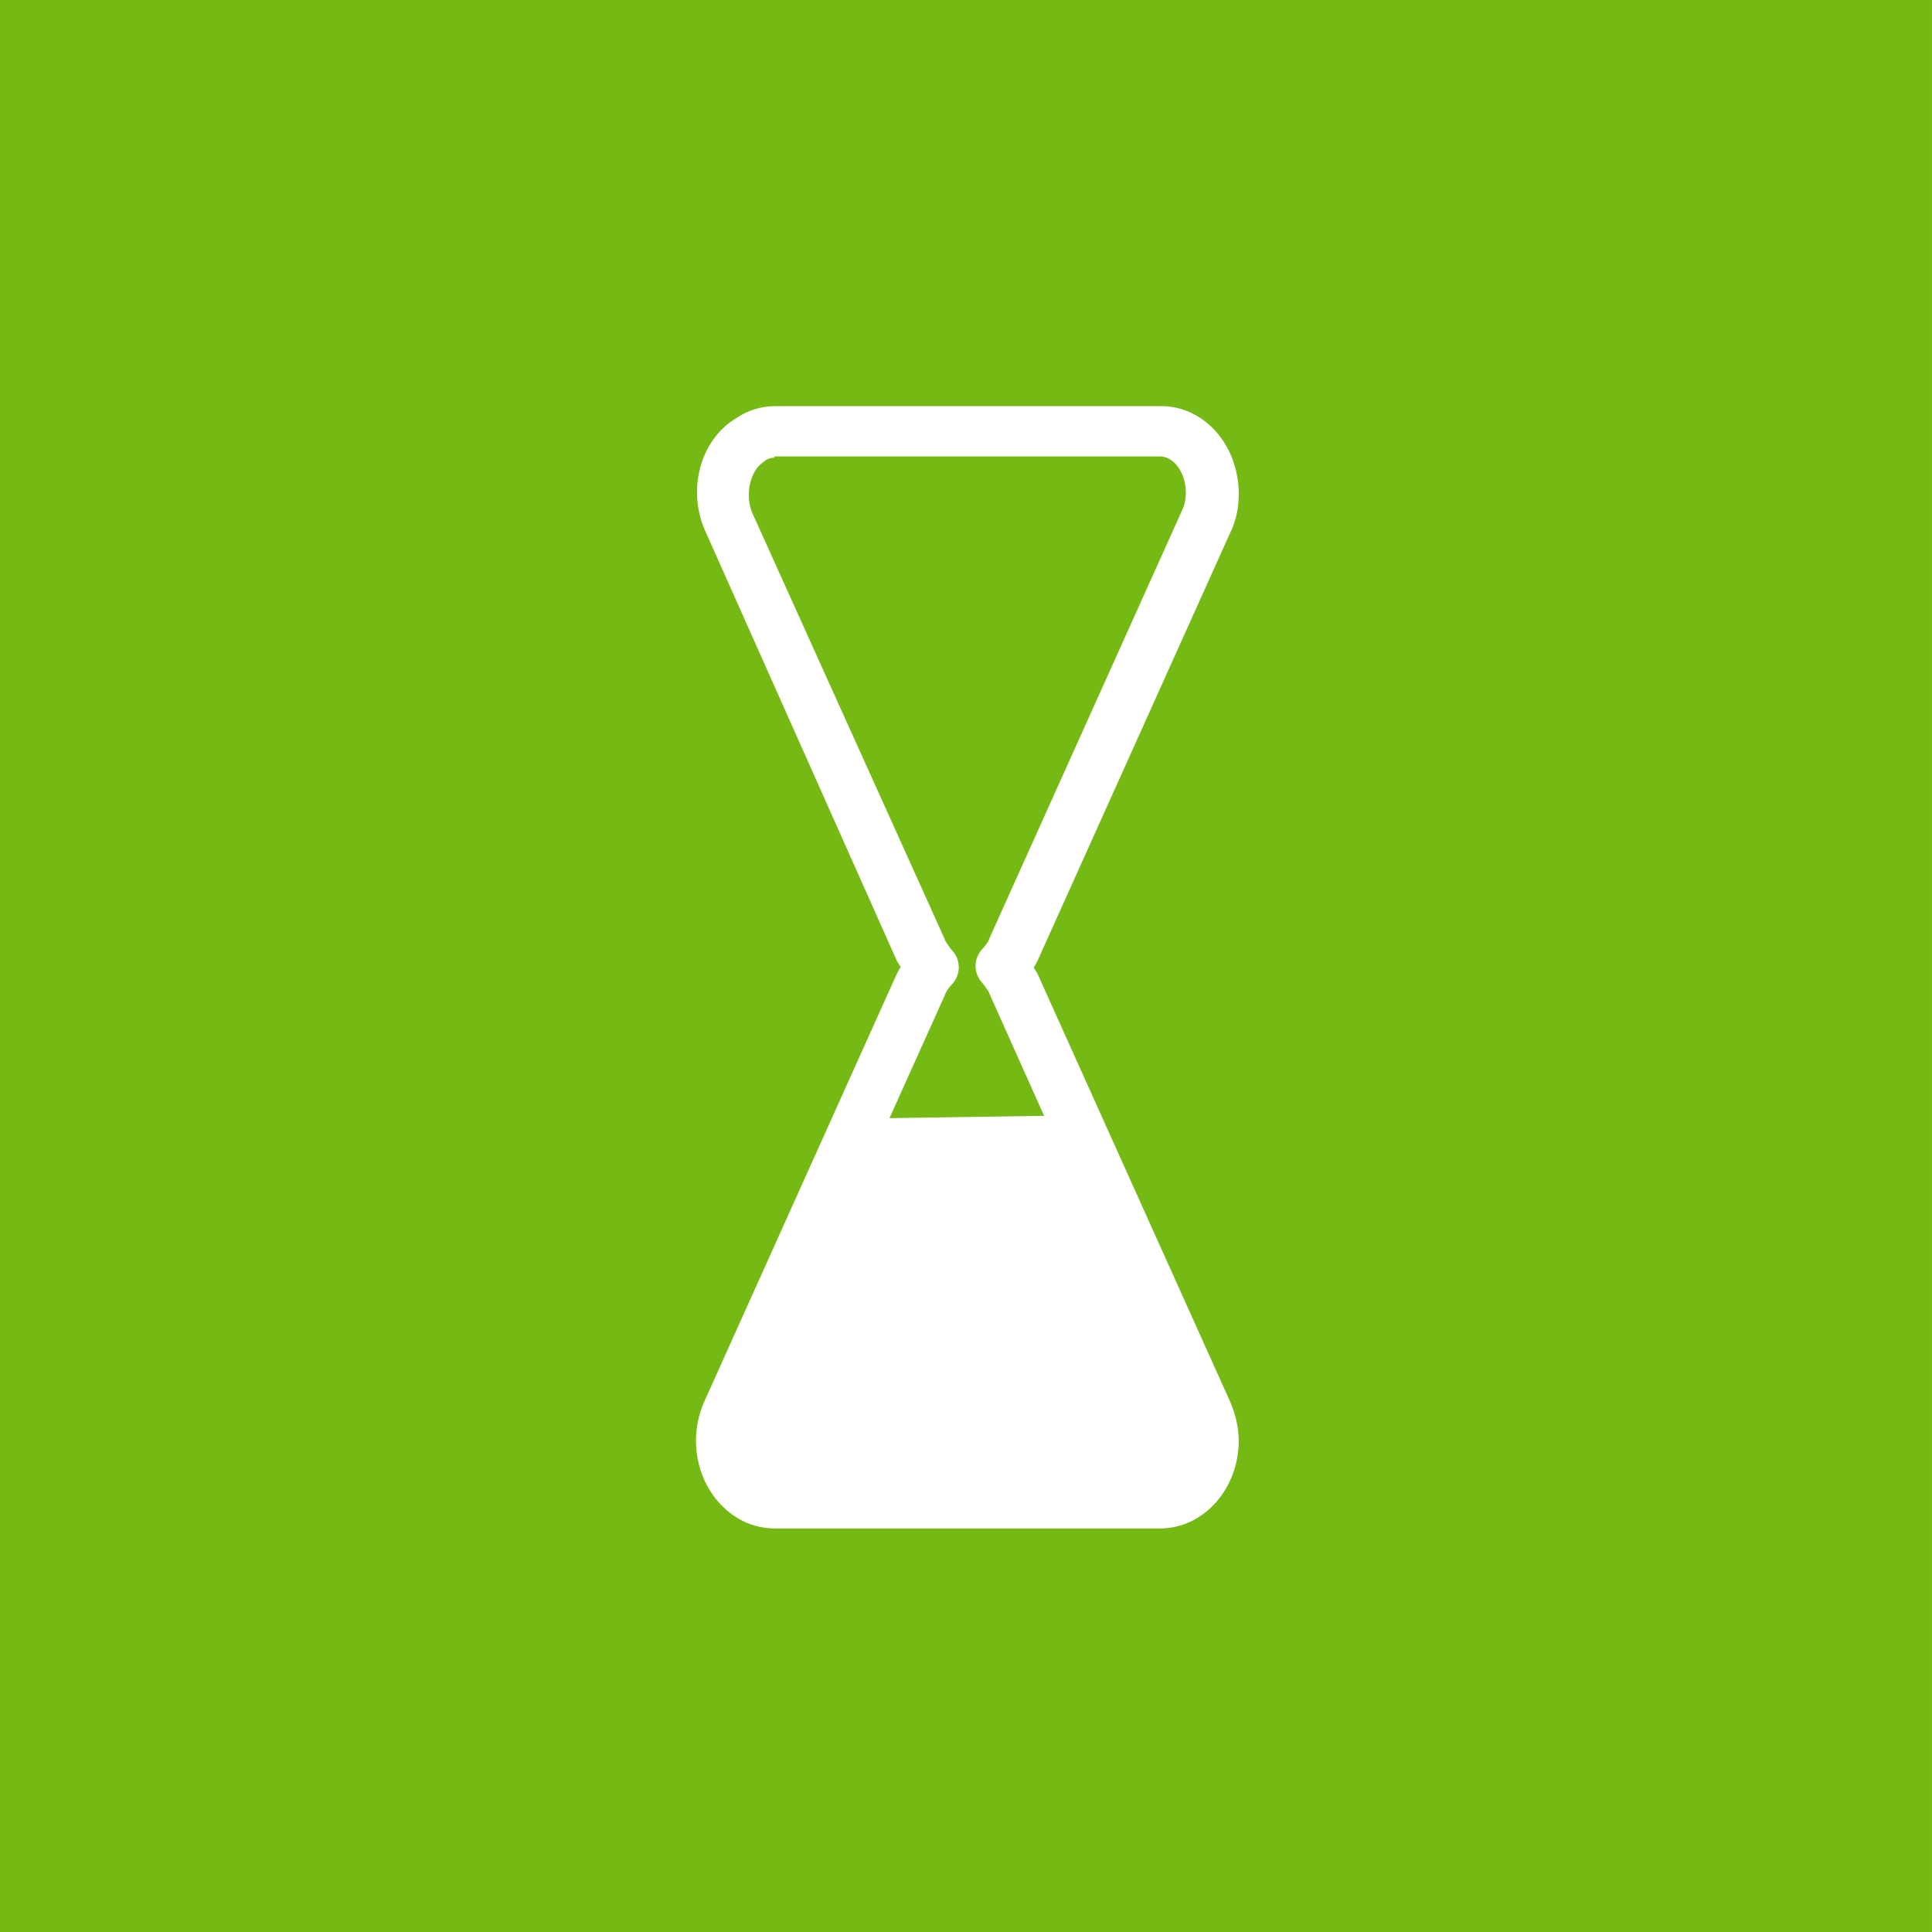
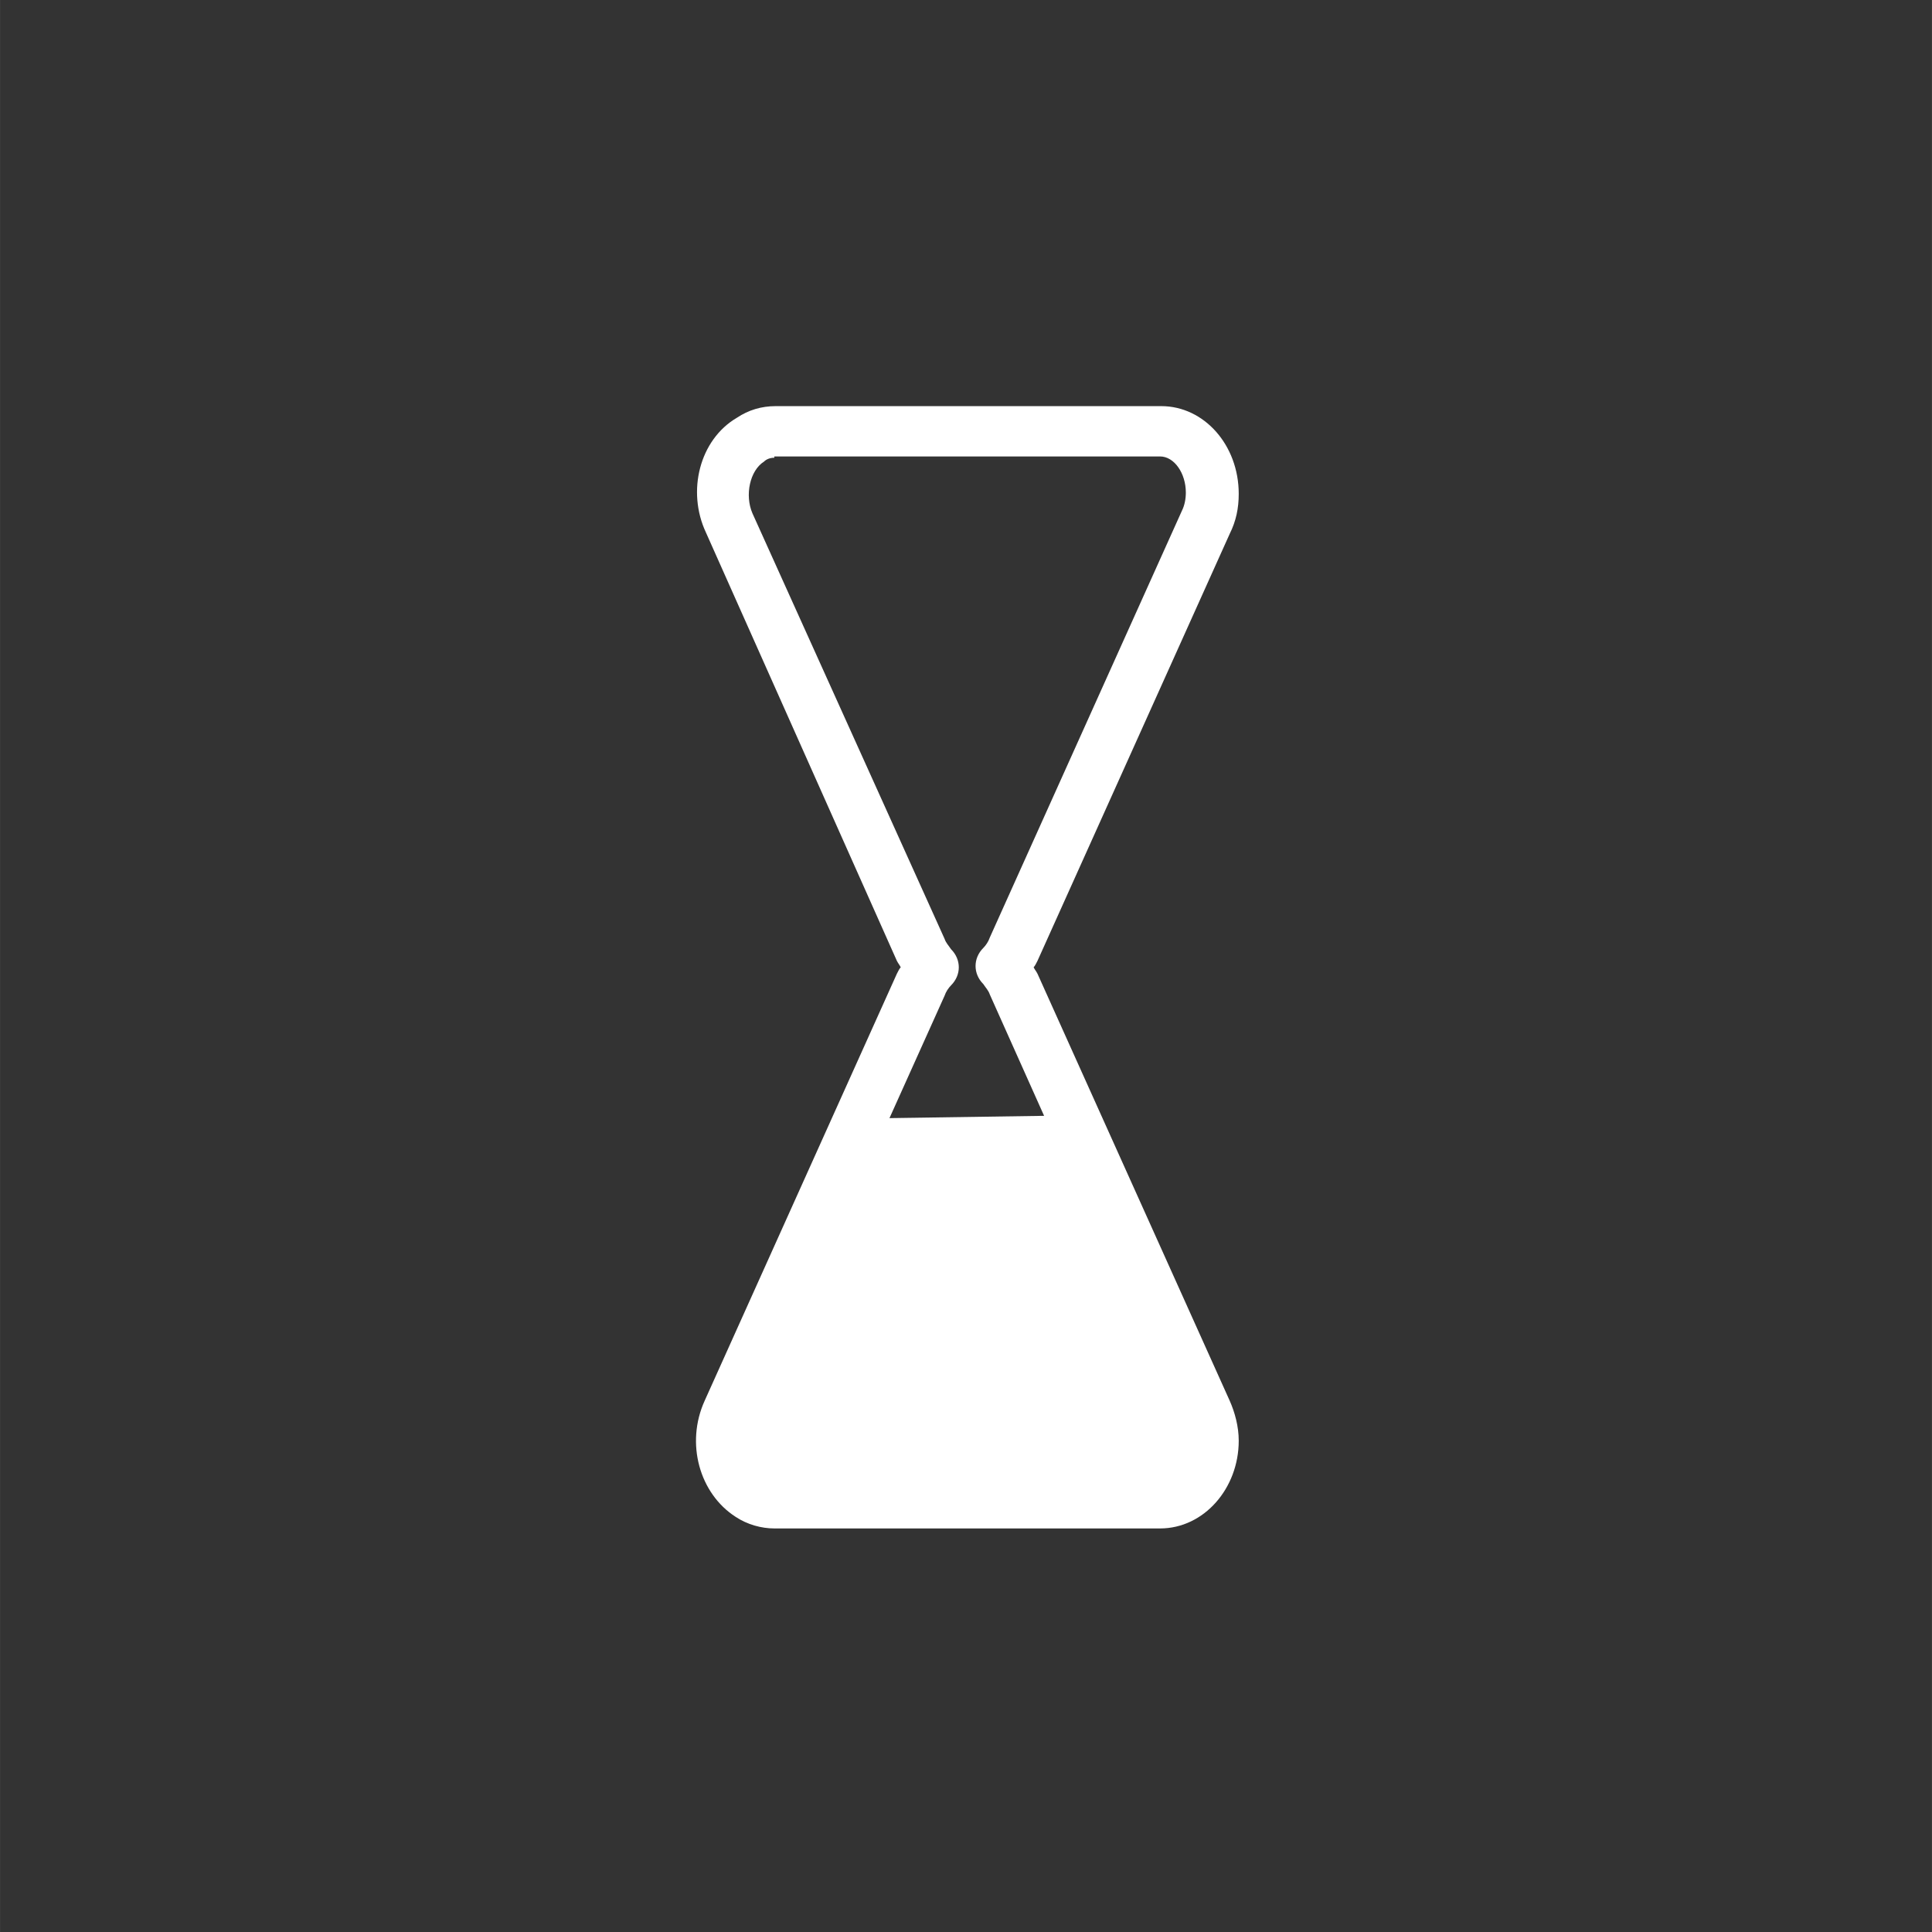
<svg xmlns="http://www.w3.org/2000/svg" id="svg8" version="1.1" viewBox="0 0 39.687 39.688" height="132" width="132">
  <rect x="0" y="0" width="39.687" height="39.688" fill="#333333" stroke="none" />
  <defs id="defs2" />
  <g transform="translate(0,-257.312)" id="layer1">
    <g transform="matrix(0.265,0,0,0.265,-221.135,203.309)" id="g4724">
      <path style="fill:#ffffff" class="st0" d="M 98.3,33.9 85.8,21.5 C 85.2,20.9 84.3,20 82.7,20 H 37.2 c -2.7,0 -5,2.3 -5,5.1 v 81.8 c 0,2.8 2.2,5 5,5 h 57.7 c 2.8,0 5,-2.3 5,-5 V 37.2 C 99.8,35.6 99,34.6 98.3,33.9 Z M 94,35.2 H 84.7 V 26 Z M 94.8,108 H 37.2 c -0.5,0 -1,-0.5 -1,-1 V 25.1 c 0,-0.6 0.5,-1.1 1,-1.1 h 43.5 v 13.2 c 0,1.1 0.9,2 2,2 h 13.2 v 67.7 c -0.1,0.6 -0.5,1.1 -1.1,1.1 z" id="path4704" />
      <path style="fill:#ffffff" class="st0" d="M 85,52 H 46.9 c -1.1,0 -2,-0.9 -2,-2 0,-1.1 0.9,-2 2,-2 H 85 c 1.1,0 2,0.9 2,2 0,1.1 -0.9,2 -2,2 z" id="path4706" />
      <path style="fill:#ffffff" class="st0" d="M 85,64.2 H 46.9 c -1.1,0 -2,-0.9 -2,-2 0,-1.1 0.9,-2 2,-2 H 85 c 1.1,0 2,0.9 2,2 0,1.1 -0.9,2 -2,2 z" id="path4708" />
-       <path style="fill:#ffffff" class="st0" d="M 85,76.3 H 46.9 c -1.1,0 -2,-0.9 -2,-2 0,-1.1 0.9,-2 2,-2 H 85 c 1.1,0 2,0.9 2,2 0,1.1 -0.9,2 -2,2 z" id="path4710" />
    </g>
-     <rect y="257.312" x="3.8146976e-07" height="39.688" width="39.688" id="rect4598" style="opacity:0.97;fill:#78be14;fill-opacity:1;stroke-width:0.301" />
    <g transform="matrix(0.265,0,0,0.265,2.444,260.249)" id="g5054">
      <g id="Symbols-0_1_" transform="matrix(0.784,0,0,0.784,4.915,266.99)">
        <g id="_x33_2dp-Icon_x2F_Action_x2F_Document-3_1_">
	</g>
      </g>
      <g id="Symbols-0-5_1_" transform="matrix(0.784,0,0,0.784,241.69,273.044)">
        <g id="_x33_2dp-Icon_x2F_Action_x2F_Document-3-2_1_">
	</g>
      </g>
      <g id="Symbols-0-9-1_1_" transform="matrix(0.784,0,0,0.784,211.377,241.427)">
        <g id="_x33_2dp-Icon_x2F_Action_x2F_Document-3-28-4_1_">
	</g>
      </g>
      <g id="Symbols-0-2_1_" transform="matrix(0.784,0,0,0.784,4.915,266.99)">
        <g id="_x33_2dp-Icon_x2F_Action_x2F_Document-3-8_1_">
	</g>
      </g>
      <g id="Symbols-0-5-9_1_" transform="matrix(0.784,0,0,0.784,241.69,273.044)">
        <g id="_x33_2dp-Icon_x2F_Action_x2F_Document-3-2-2_1_">
	</g>
      </g>
      <g id="Symbols-0-9-1-6_1_" transform="matrix(0.784,0,0,0.784,211.377,241.427)">
        <g id="_x33_2dp-Icon_x2F_Action_x2F_Document-3-28-4-0_1_">
	</g>
      </g>
      <g id="g1058_1_" transform="matrix(0.265,0,0,0.265,143.131,264.407)">
        <g id="g1056_1_" transform="translate(4,4)">
	</g>
      </g>
      <path style="fill:#ffffff" class="st0" d="M 80.7,107.4 H 50.8 c -1,0 -2.1,-0.3 -3,-0.9 -2.8,-1.8 -3.9,-5.7 -2.4,-9 L 60.3,64.4 c 0.1,-0.2 0.2,-0.4 0.3,-0.5 -0.1,-0.2 -0.2,-0.3 -0.3,-0.5 L 45.5,30.2 C 44,27 45,23 47.9,21.3 c 0.9,-0.6 1.9,-0.9 3,-0.9 h 29.9 c 3.3,0 6,3 6,6.8 0,1.1 -0.2,2.1 -0.7,3.1 L 71.2,63.4 c -0.1,0.2 -0.2,0.4 -0.3,0.5 0.1,0.2 0.2,0.3 0.3,0.5 l 14.9,33.1 c 0.4,0.9 0.7,2 0.7,3.1 0,3.7 -2.7,6.8 -6.1,6.8 z m -29.9,-83 c -0.3,0 -0.6,0.1 -0.8,0.3 -1.1,0.7 -1.5,2.6 -0.9,4 l 14.9,33 c 0.1,0.3 0.3,0.5 0.5,0.8 0.8,0.8 0.8,2 0,2.8 -0.2,0.2 -0.4,0.5 -0.5,0.8 L 49.1,99.2 c -0.6,1.4 -0.2,3.3 0.9,4 0.3,0.2 0.5,0.3 0.8,0.3 h 29.9 c 1.1,0 2,-1.3 2,-2.8 0,-0.5 -0.1,-1 -0.3,-1.4 L 67.5,66 c 0,0 0,0 0,0 -0.1,-0.3 -0.3,-0.5 -0.5,-0.8 -0.8,-0.8 -0.8,-2 0,-2.8 0.2,-0.2 0.4,-0.5 0.5,-0.8 L 82.4,28.5 c 0.2,-0.4 0.3,-0.9 0.3,-1.4 0,-1.5 -0.9,-2.8 -2,-2.8 H 50.8 Z" id="path5027" />
      <path style="fill:#ffffff" id="path4640_1_" class="st0" d="M 72.7,75.4 59.1,75.6 47.7,98.8 v 4.9 h 3.7 l 28.9,0.6 3.1,-0.6 0.6,-4.3 z" />
    </g>
  </g>
  <style type="text/css" id="style10">
	.st0{fill:#FFFFFF;}
	.st1{fill-rule:evenodd;clip-rule:evenodd;fill:#FFFFFF;}
</style>
  <style type="text/css" id="style4602">
	.st0{fill:#FFFFFF;}
	.st1{fill-rule:evenodd;clip-rule:evenodd;fill:#FFFFFF;}
</style>
  <style type="text/css" id="style4624">
	.st0{fill:#FFFFFF;}
</style>
  <style type="text/css" id="style4669">
	.st0{fill:#FFFFFF;}
	.st1{fill-rule:evenodd;clip-rule:evenodd;fill:#FFFFFF;}
</style>
  <style type="text/css" id="style4702">
	.st0{fill:#FFFFFF;}
</style>
  <style type="text/css" id="style4737">
	.st0{fill:#FFFFFF;}
</style>
  <style type="text/css" id="style4764">
	.st0{fill:#FFFFFF;}
</style>
  <style type="text/css" id="style4833">
	.st0{fill:#FFFFFF;}
	.st1{fill-rule:evenodd;clip-rule:evenodd;fill:#FFFFFF;}
</style>
  <style type="text/css" id="style4911">
	.st0{fill:#FFFFFF;}
	.st1{fill-rule:evenodd;clip-rule:evenodd;fill:#FFFFFF;}
</style>
  <style type="text/css" id="style4933">
	.st0{fill:#FFFFFF;}
	.st1{fill-rule:evenodd;clip-rule:evenodd;fill:#FFFFFF;}
</style>
  <style type="text/css" id="style5011">
	.st0{fill:#FFFFFF;}
</style>
</svg>